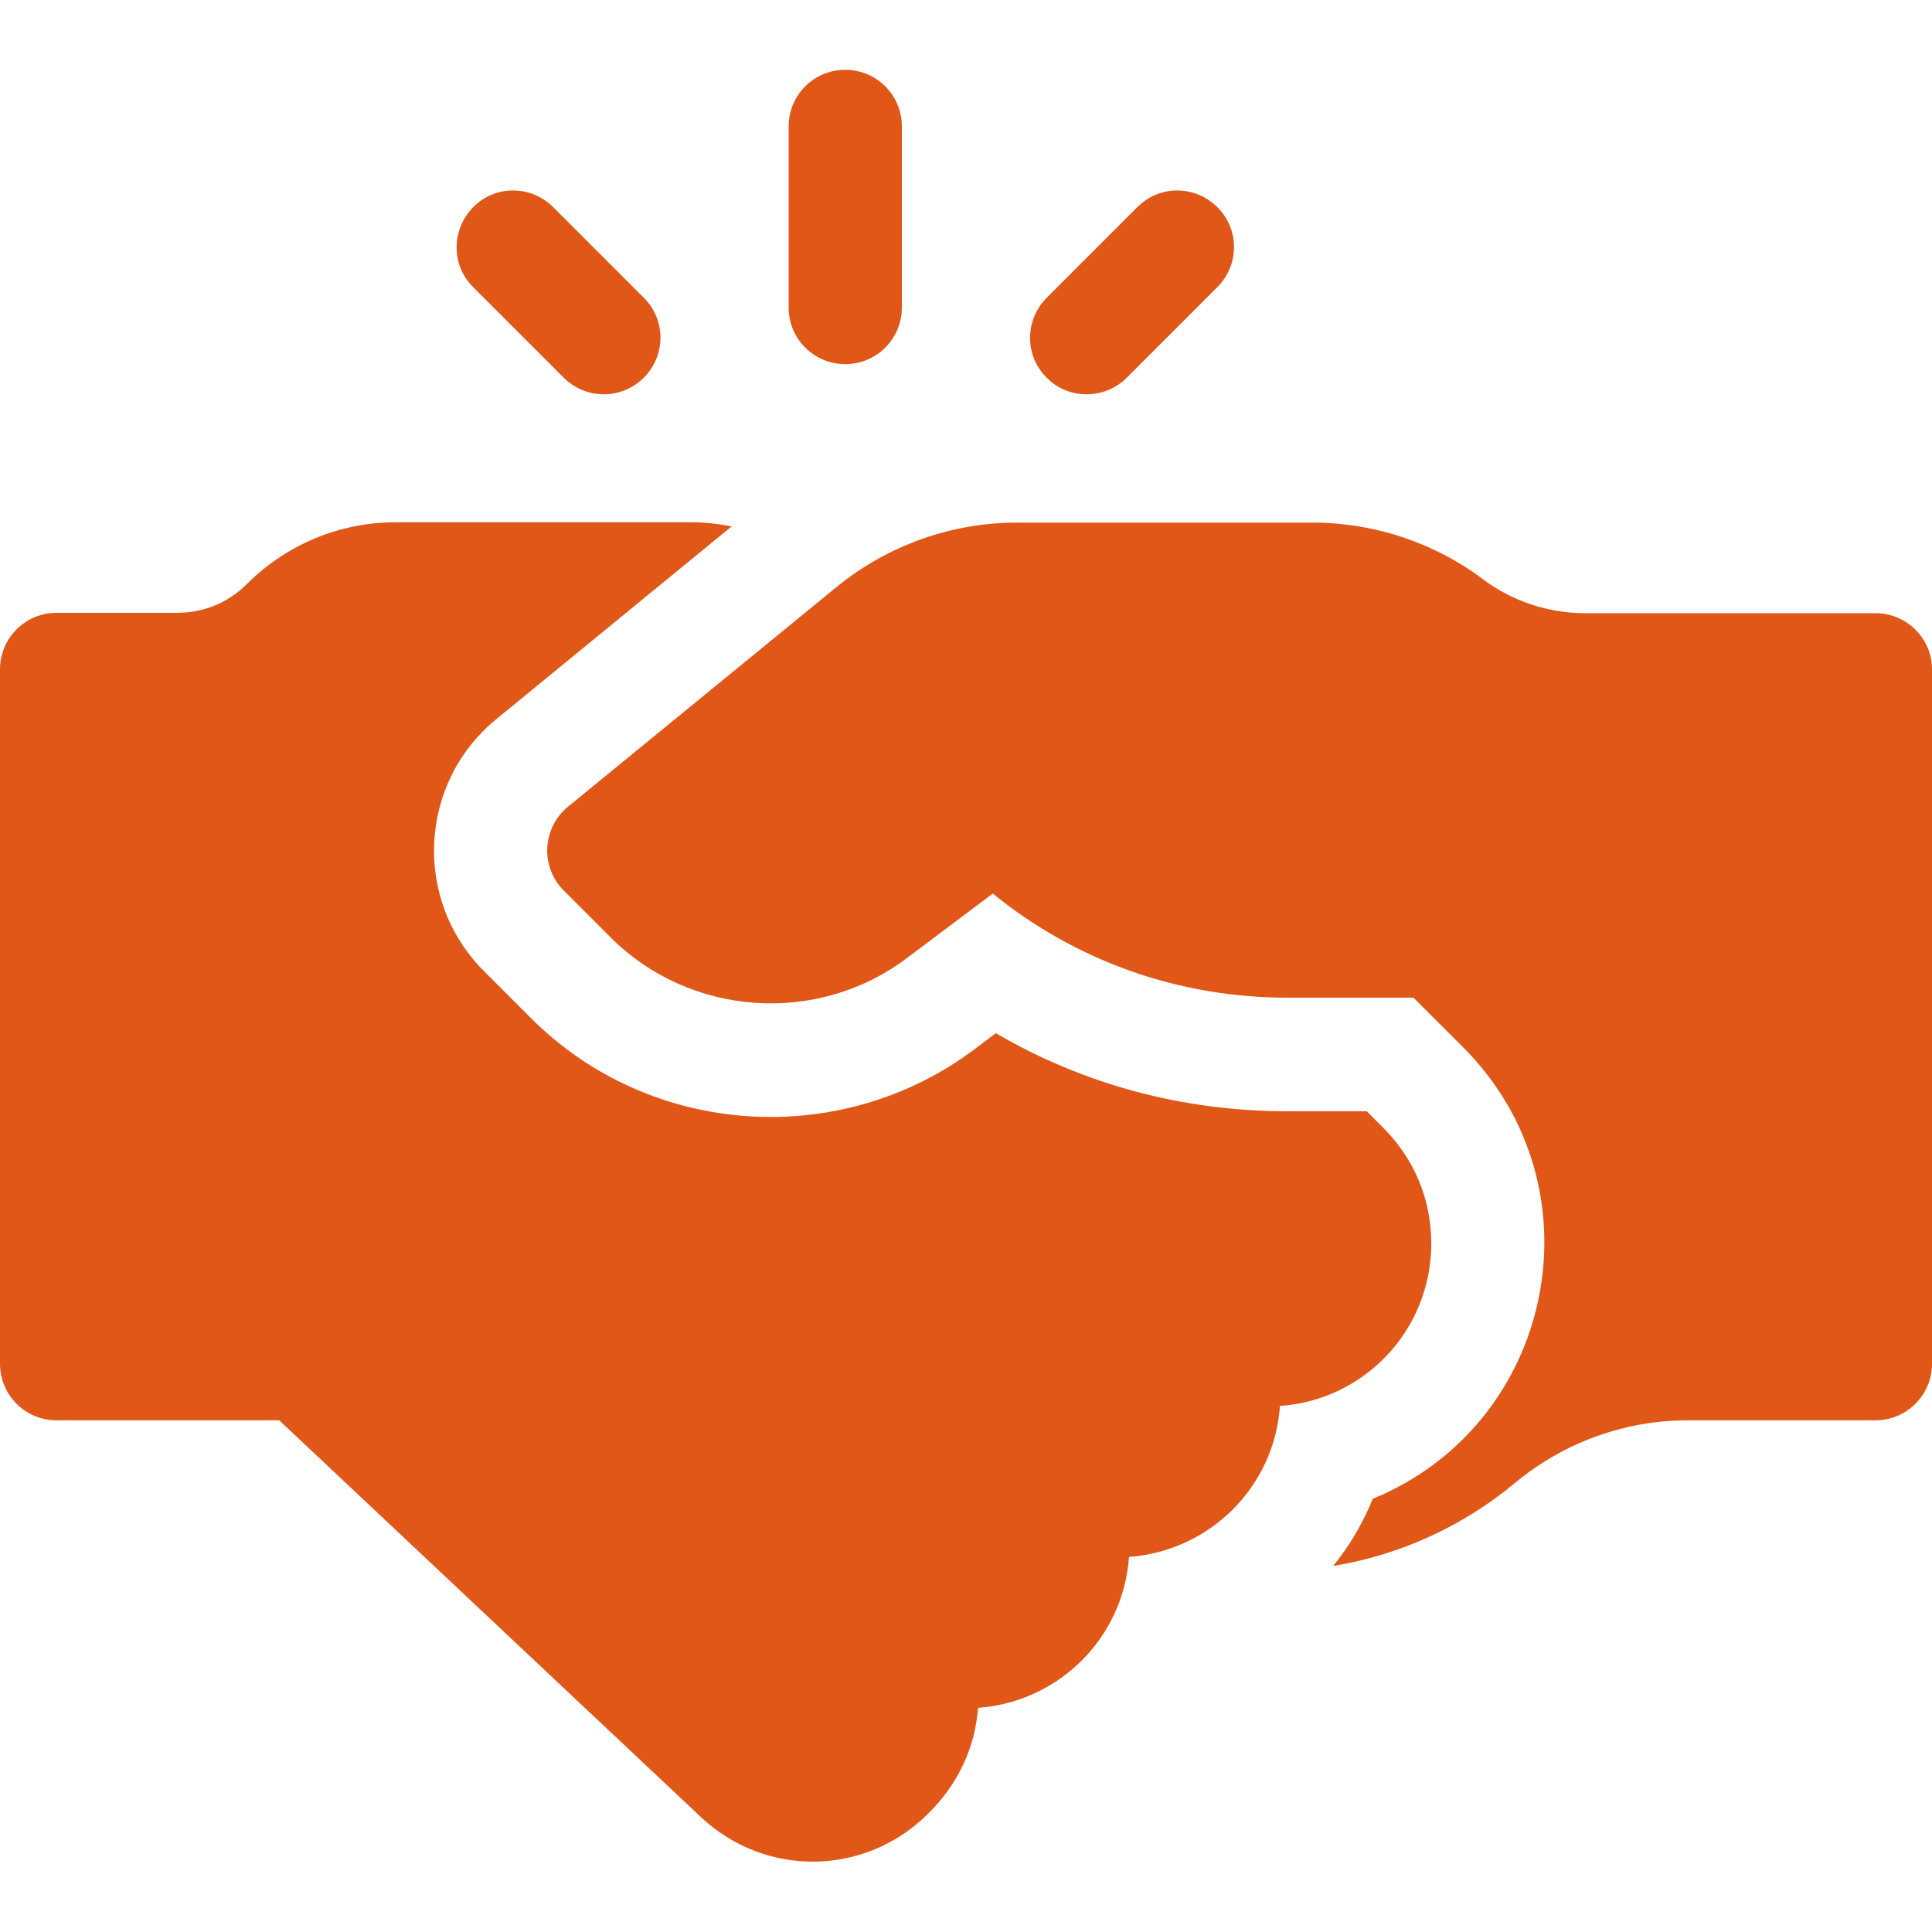
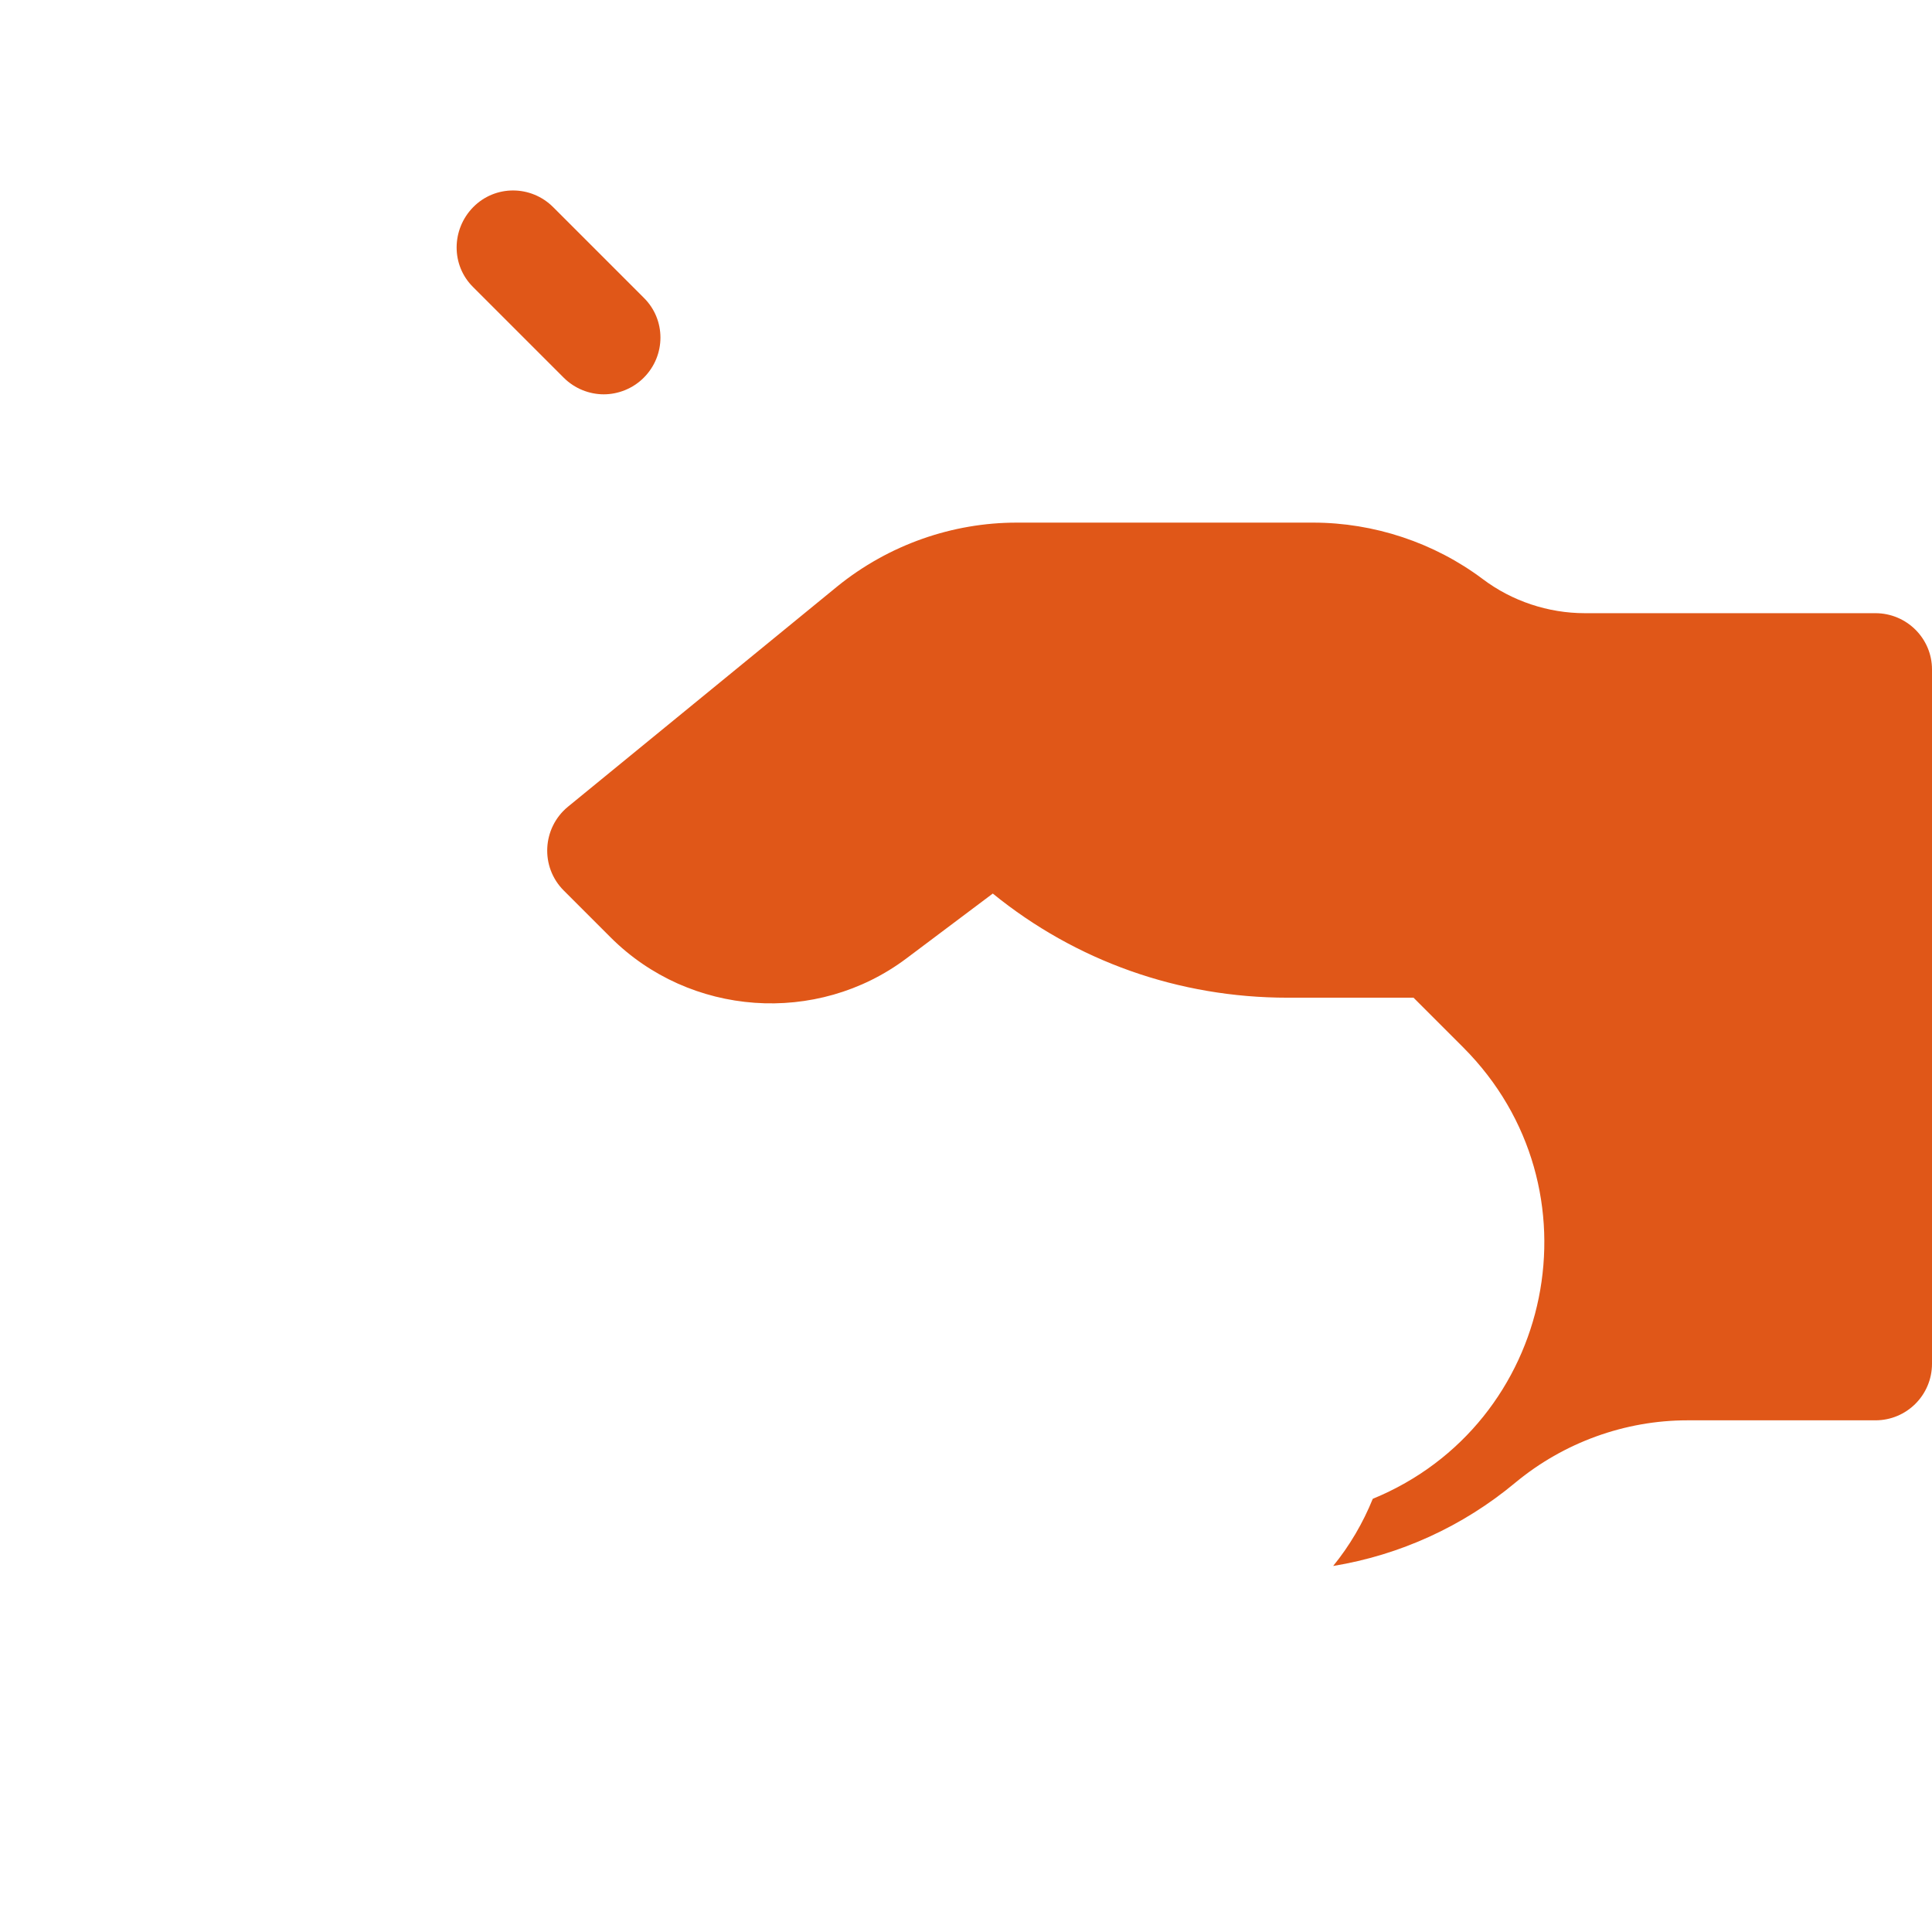
<svg xmlns="http://www.w3.org/2000/svg" enable-background="new 0 0 512 512" viewBox="0 0 512 512">
  <g fill="#e05718">
-     <path d="m379.3 329.5c0-11.6-4.5-22.4-12.7-30.6l-4.4-4.4h-21c-27.7 0-54-7.1-77.3-20.7l-5.7 4.3c-35.3 26.5-85.8 23.5-117.6-8.4l-12.4-12.4c-18.9-19-17.2-49.9 3.3-66.7l62.4-51.1c-3.6-.7-7.2-1.1-10.9-1.1h-78c-14.9 0-29 5.8-39.6 16.4-4.9 4.9-11.4 7.6-18.4 7.6h-32c-8.3 0-15 6.7-15 15v184c0 8.3 6.7 15 15 15h59l111.7 105.1c17.1 16.1 43.6 15.8 60.3-.9 8.1-8 12.4-17.7 13.2-28 21.5-1.6 38.5-18.6 40-40 21.5-1.6 38.5-18.6 40-40 22.5-1.6 40.1-20.2 40.1-43.1z" />
-     <path d="m224 96.5c8.3 0 15-6.7 15-15v-48c0-8.3-6.7-15-15-15s-15 6.7-15 15v48c0 8.3 6.7 15 15 15z" />
    <path d="m149.4 100.1c2.9 2.9 6.8 4.4 10.6 4.4s7.7-1.5 10.6-4.4c5.9-5.9 5.9-15.4 0-21.2l-24-24c-5.9-5.9-15.4-5.9-21.2 0s-5.9 15.4 0 21.2z" />
-     <path d="m288 104.5c3.8 0 7.7-1.5 10.6-4.4l24-24c5.9-5.9 5.9-15.4 0-21.2-5.9-5.9-15.4-5.9-21.2 0l-24 24c-5.9 5.9-5.9 15.4 0 21.2 2.9 3 6.8 4.4 10.6 4.4z" />
    <path d="m497 162.5h-77c-9.7 0-19.3-3.2-27-9-12.9-9.7-28.9-15-45-15h-78.6c-16.9 0-33.8 5.8-47.5 16.9l-71.4 58.4c-6.8 5.6-7.4 15.9-1.1 22.2l12.4 12.4c21 21 54.7 23.4 78.4 5.6l22.9-17.2c22 17.9 49.3 27.6 78.1 27.6h33.4l13.2 13.2c37.1 37.2 24.2 99.8-24 119.6-2.6 6.4-6.1 12.4-10.5 17.8 17.7-2.9 34.4-10.5 48.3-22.1 12.8-10.6 29-16.5 45.6-16.5h49.8c8.3 0 15-6.7 15-15 0-22.9 0-164.1 0-184 0-8.2-6.7-14.9-15-14.9z" />
  </g>
</svg>